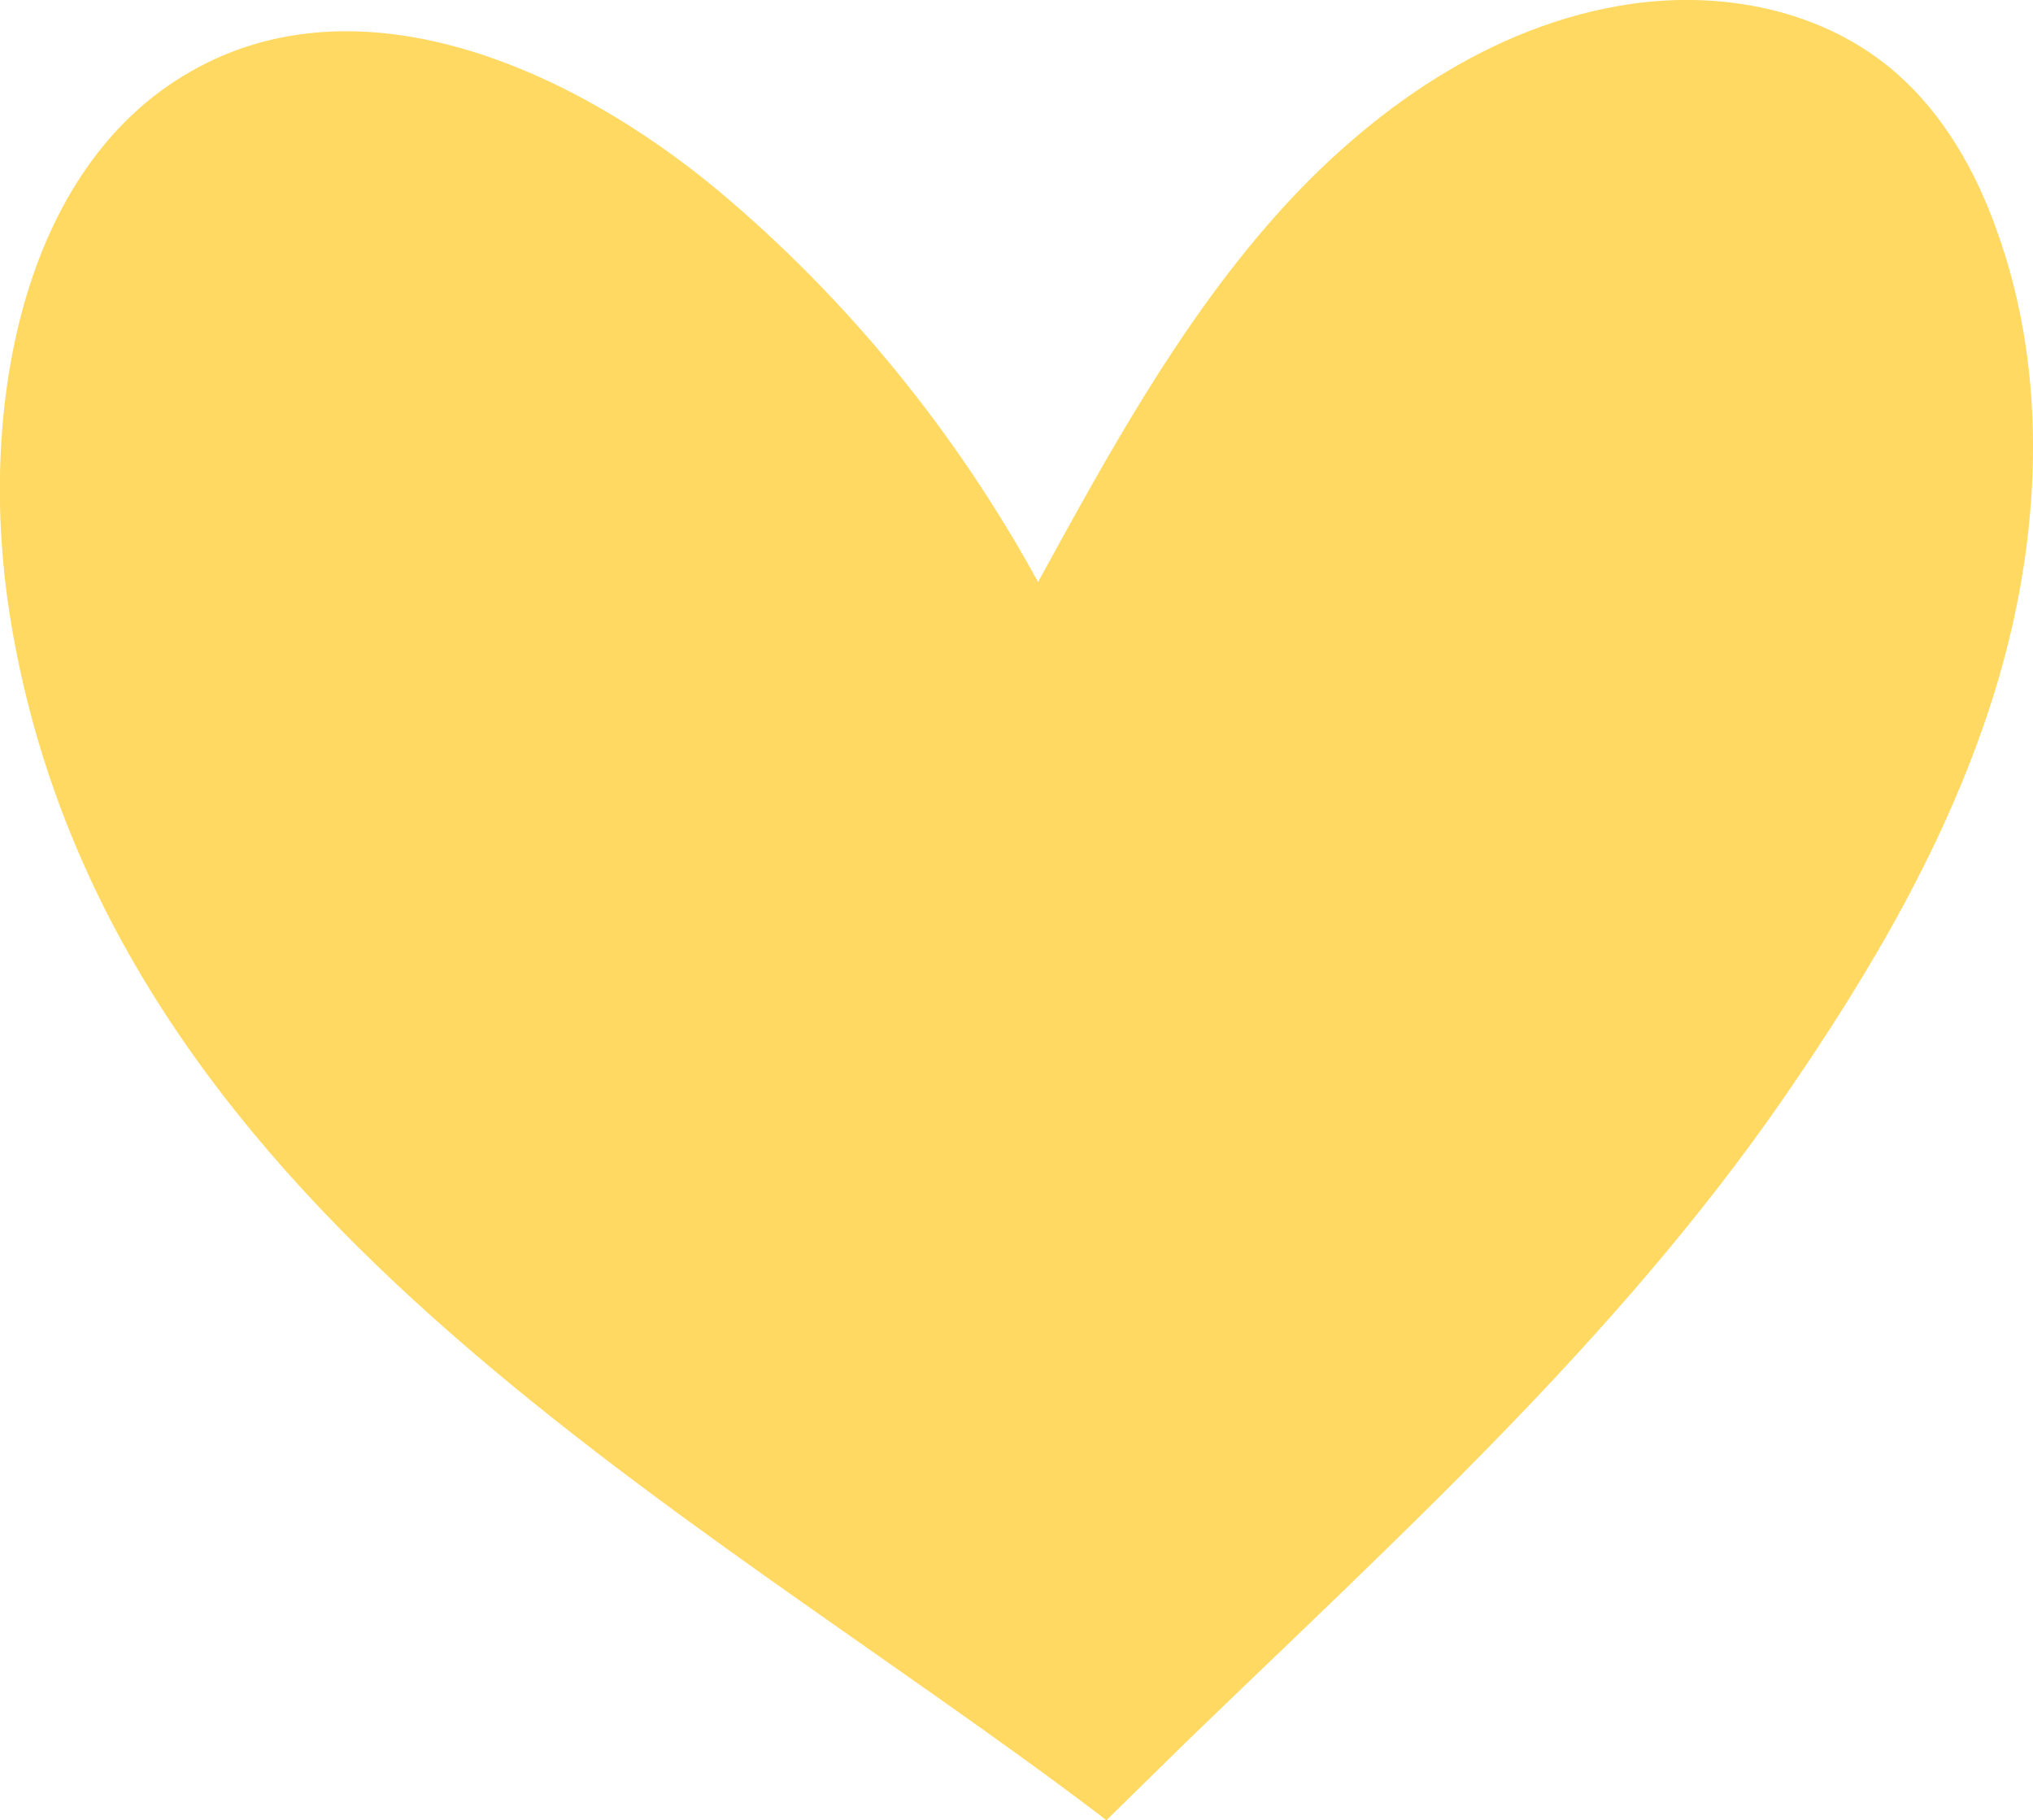
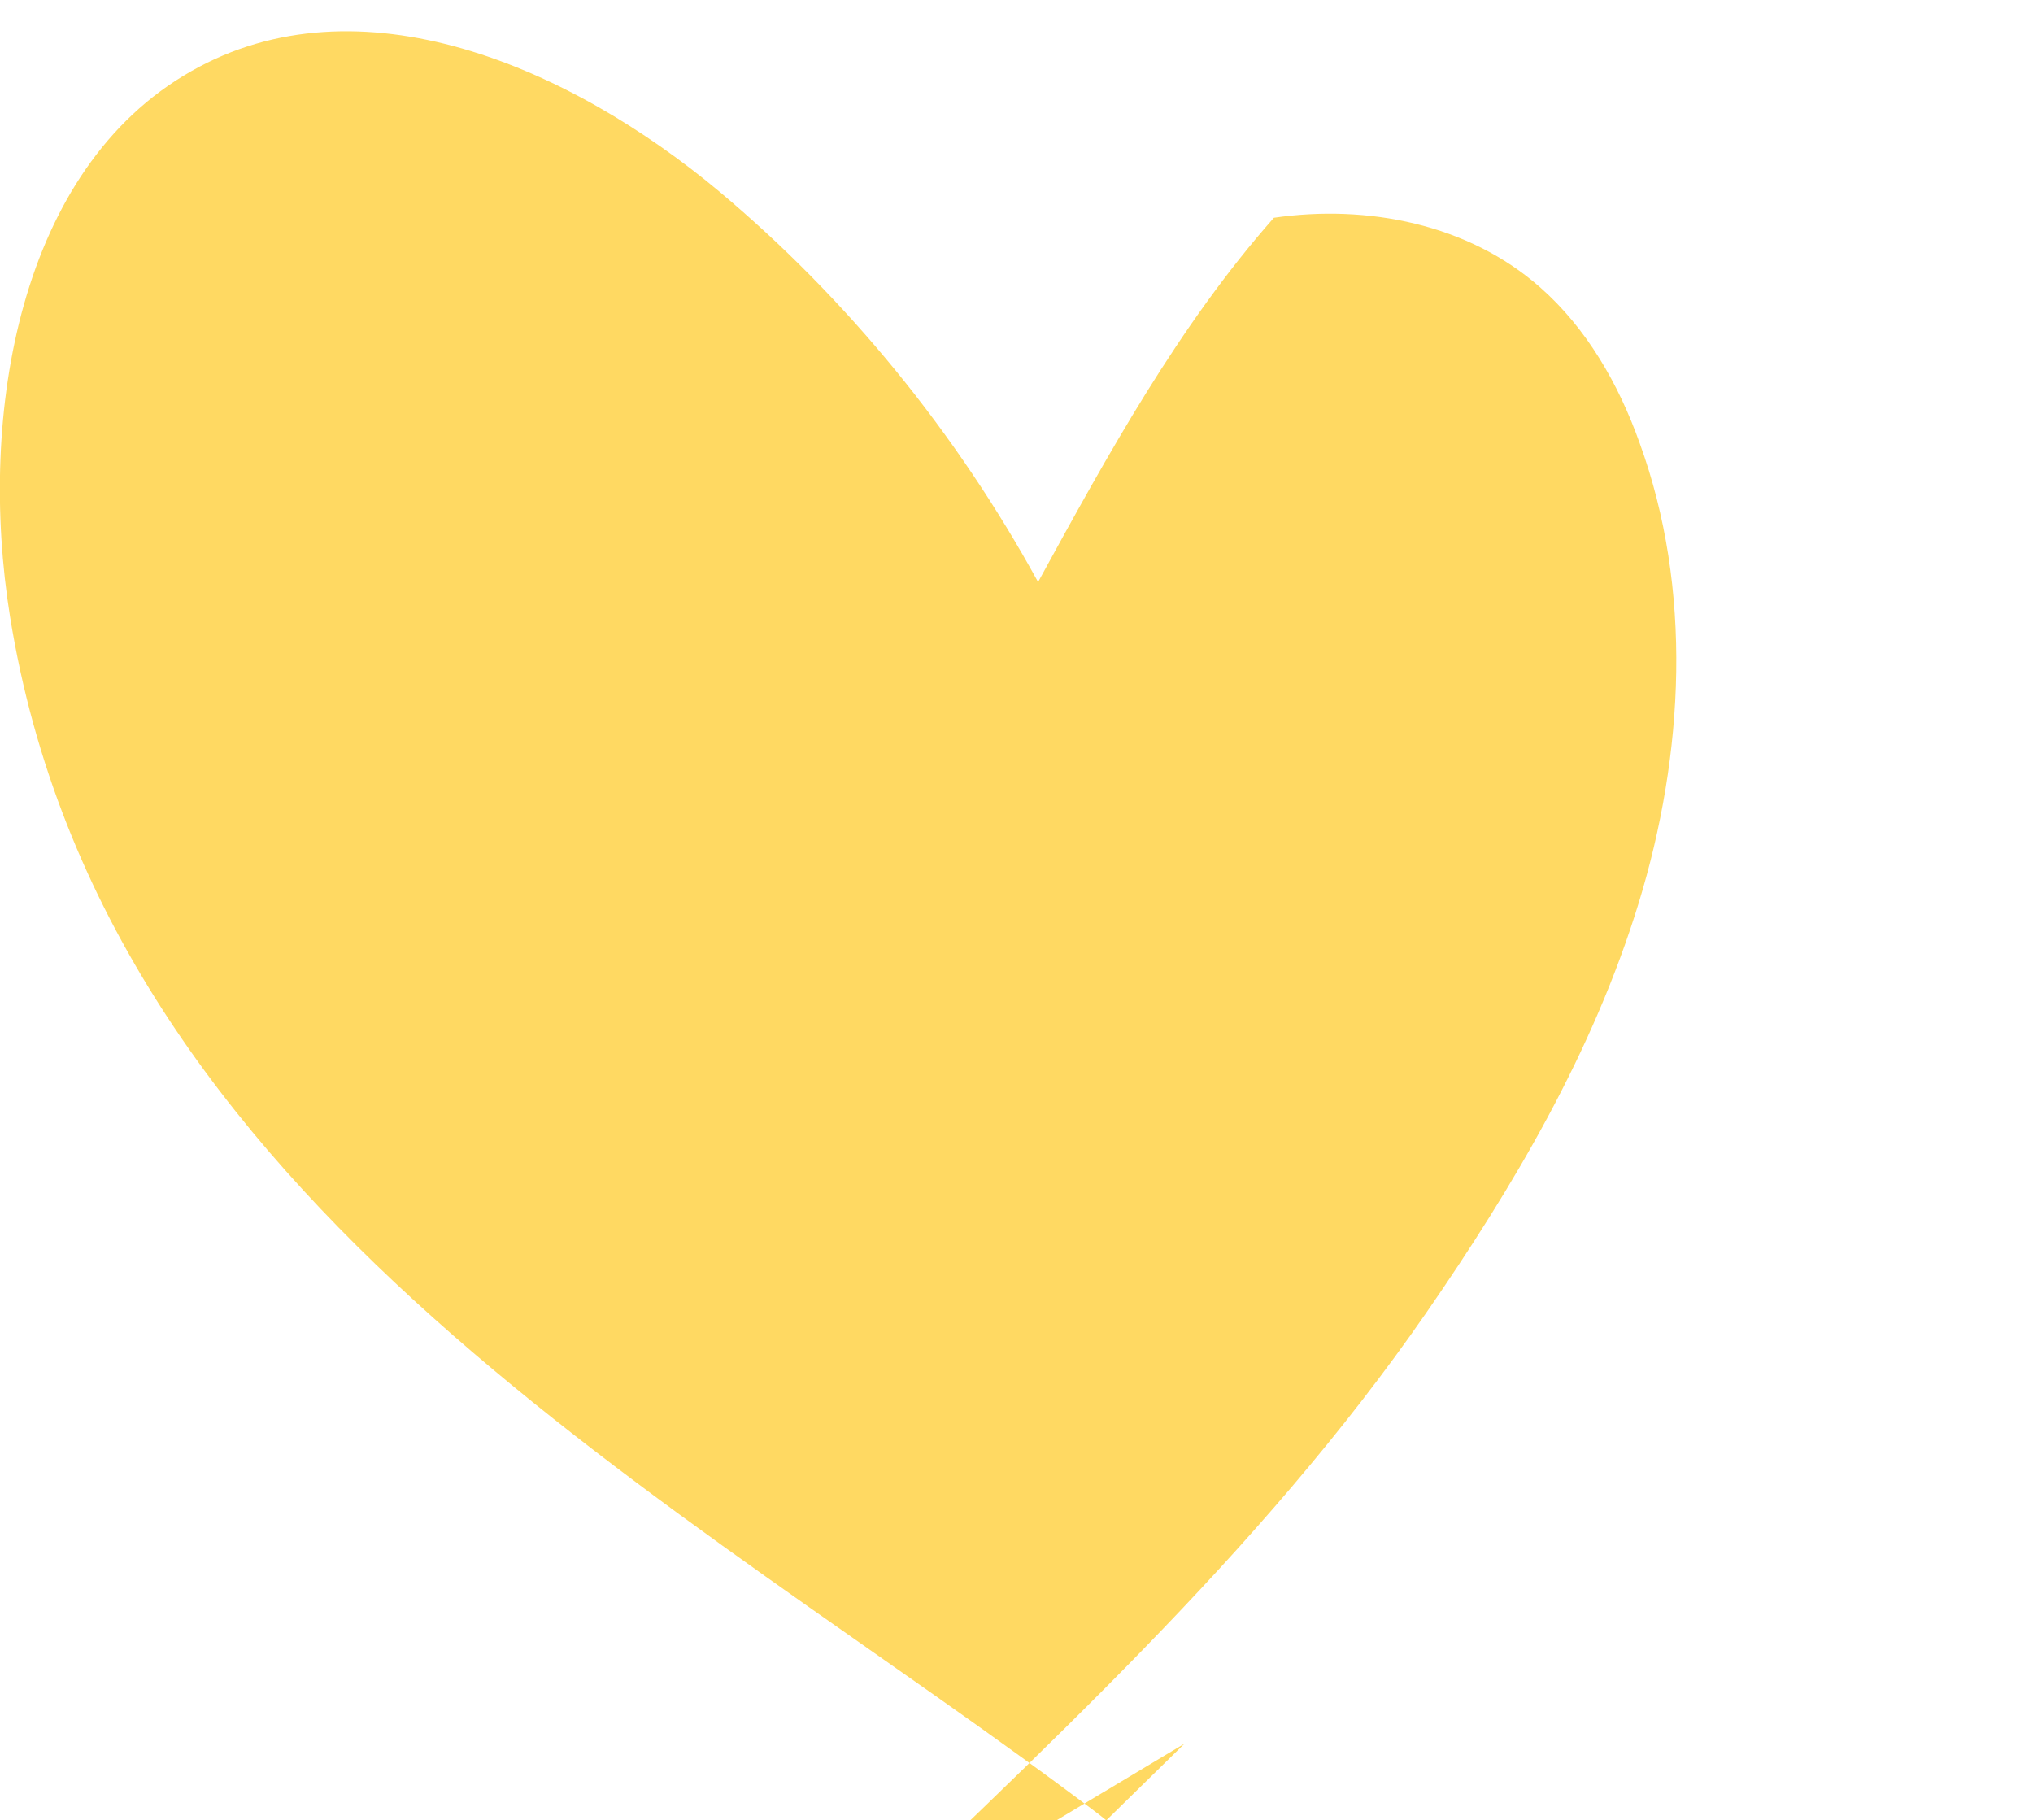
<svg xmlns="http://www.w3.org/2000/svg" viewBox="0 0 40.52 36.28">
-   <path d="M23.61 34.75l-1.56 1.53-.15-.12C13.55 29.84 2.09 24.03.2 12.29-.45 8.24.39 3.36 3.81 1.42c3.35-1.91 7.54-.1 10.53 2.4 2.55 2.14 4.72 4.8 6.35 7.78 1.39-2.54 2.8-5.11 4.7-7.26S29.75.48 32.5.08c1.86-.27 3.87.12 5.31 1.39.92.81 1.56 1.92 1.98 3.1 1.06 2.91.89 6.2-.02 9.17s-2.49 5.64-4.23 8.16c-3.34 4.83-7.75 8.8-11.93 12.85" fill="#ffd962" />
+   <path d="M23.61 34.75l-1.56 1.53-.15-.12C13.55 29.84 2.09 24.03.2 12.29-.45 8.24.39 3.36 3.81 1.42c3.35-1.91 7.54-.1 10.53 2.4 2.55 2.14 4.72 4.8 6.35 7.78 1.39-2.54 2.8-5.11 4.7-7.26c1.86-.27 3.87.12 5.31 1.39.92.81 1.56 1.92 1.98 3.1 1.06 2.91.89 6.2-.02 9.17s-2.49 5.64-4.23 8.16c-3.34 4.83-7.75 8.8-11.93 12.85" fill="#ffd962" />
</svg>